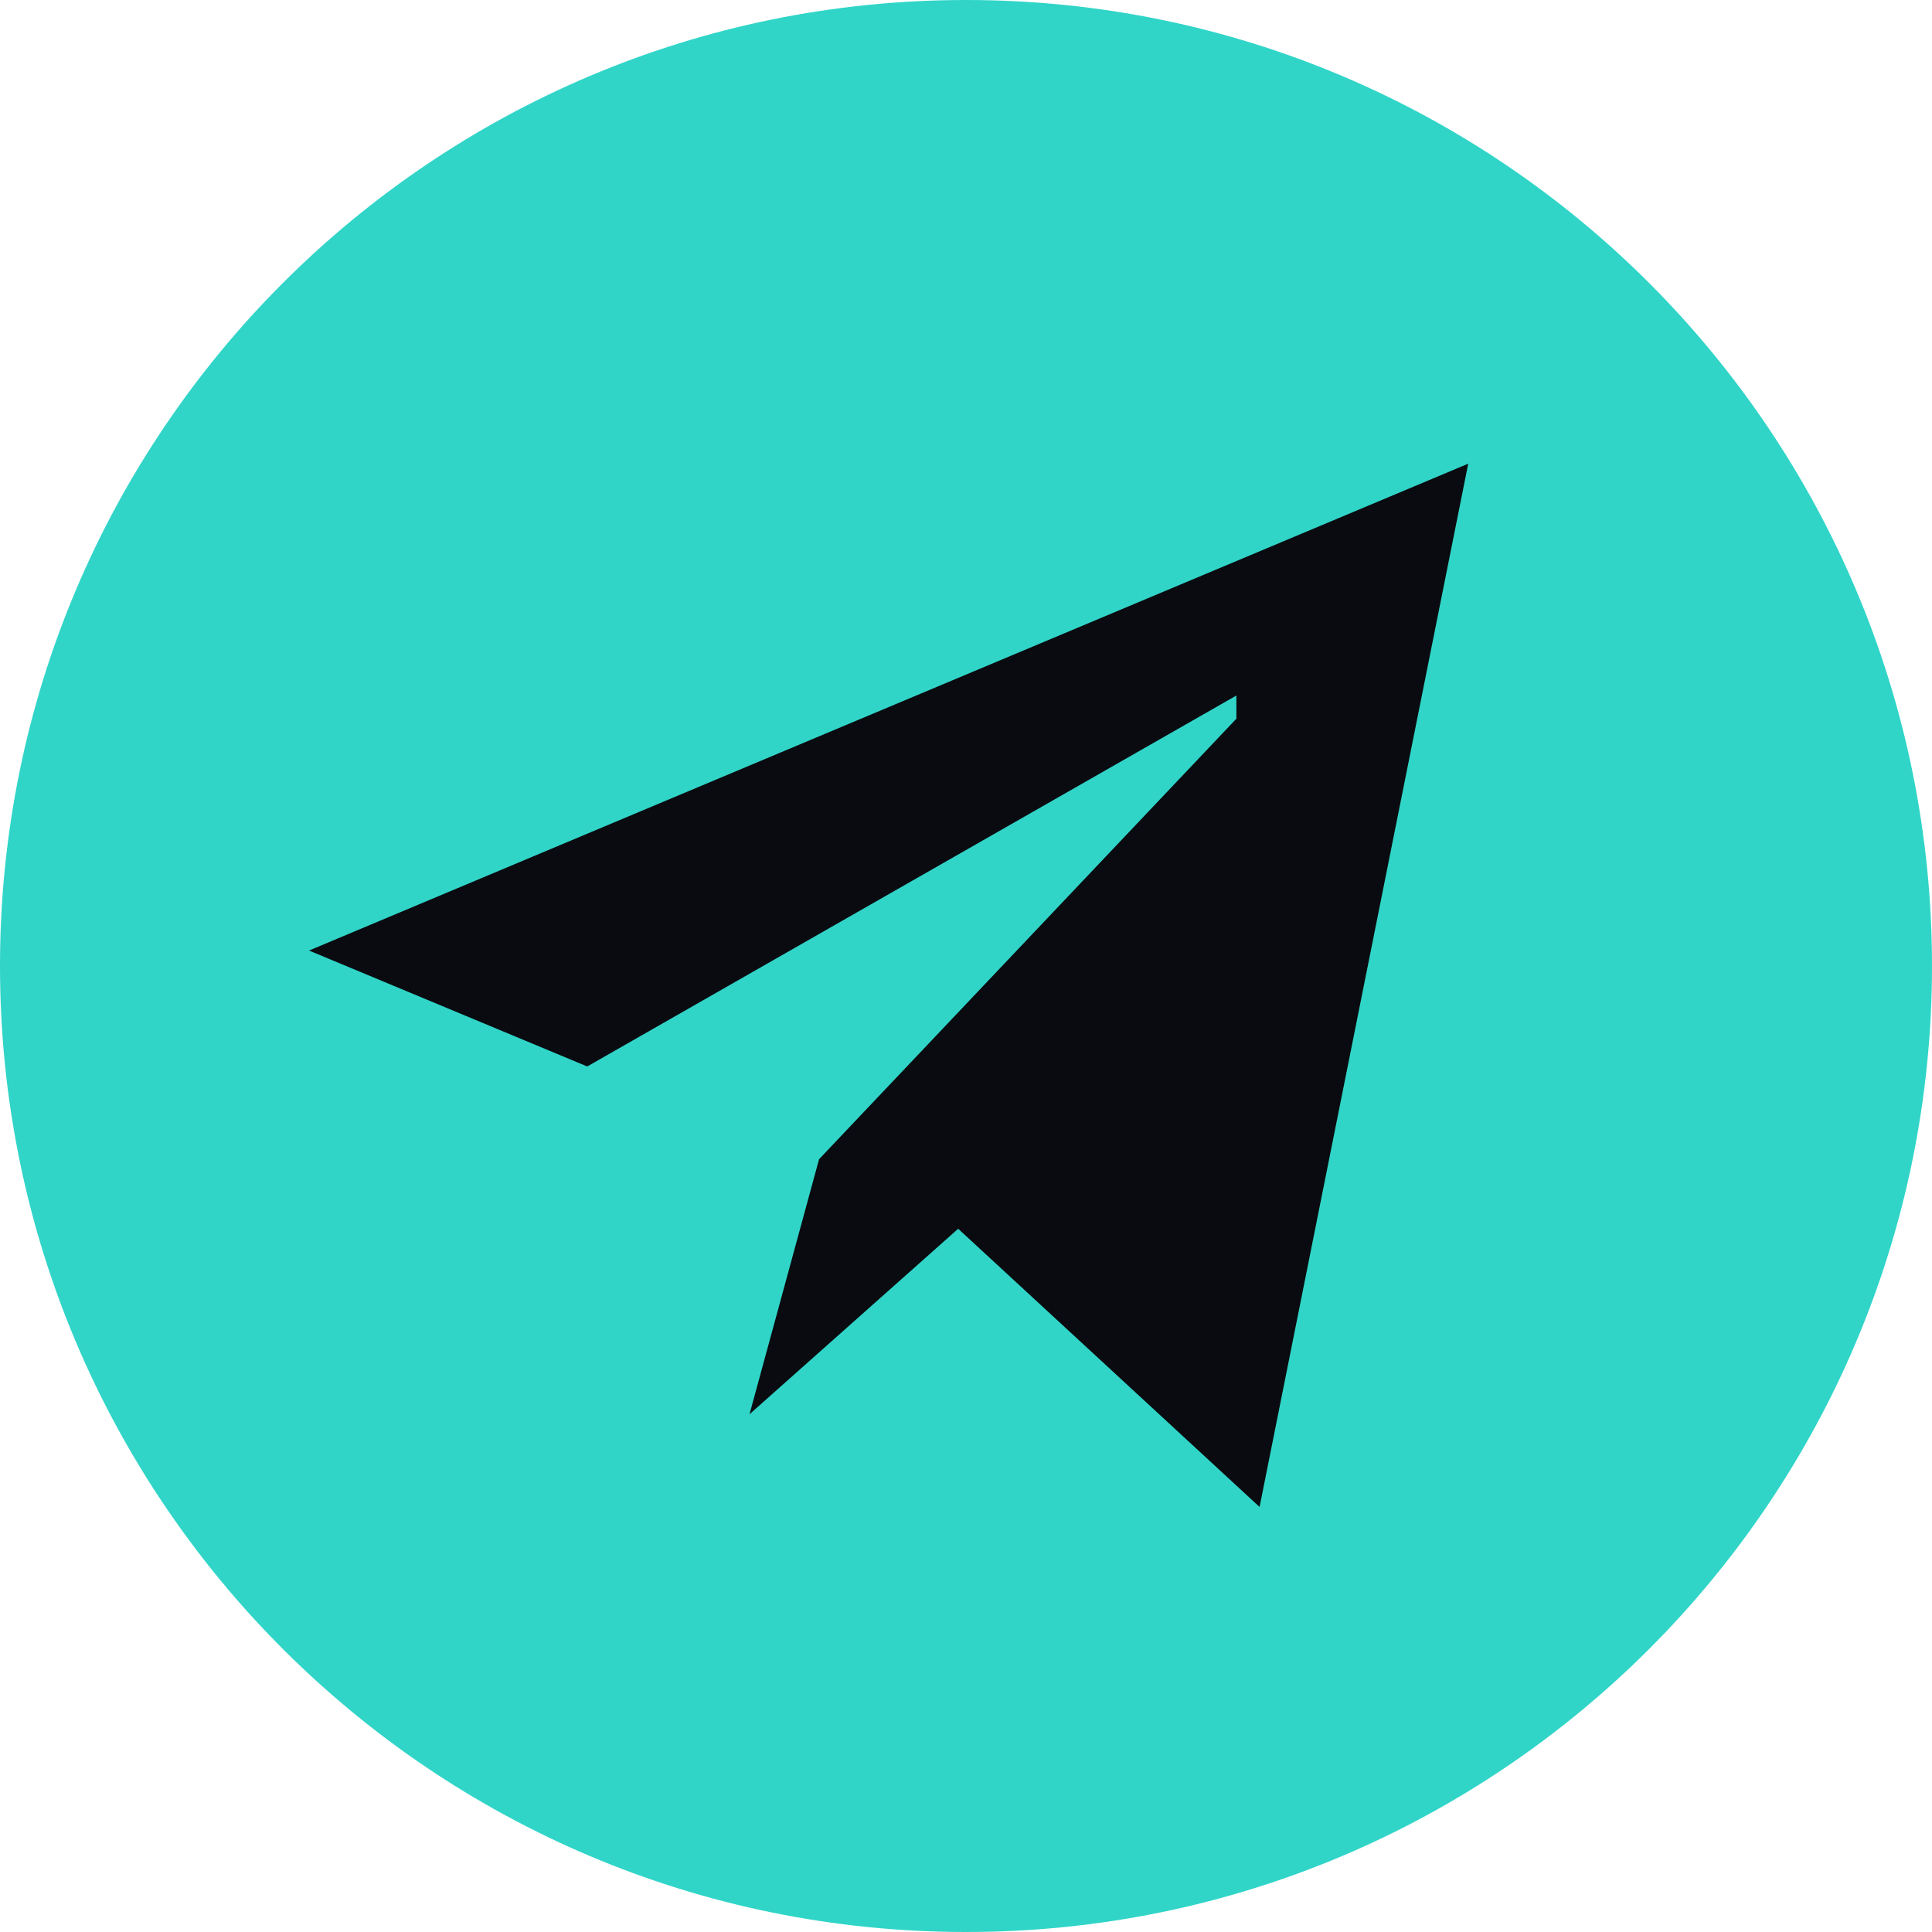
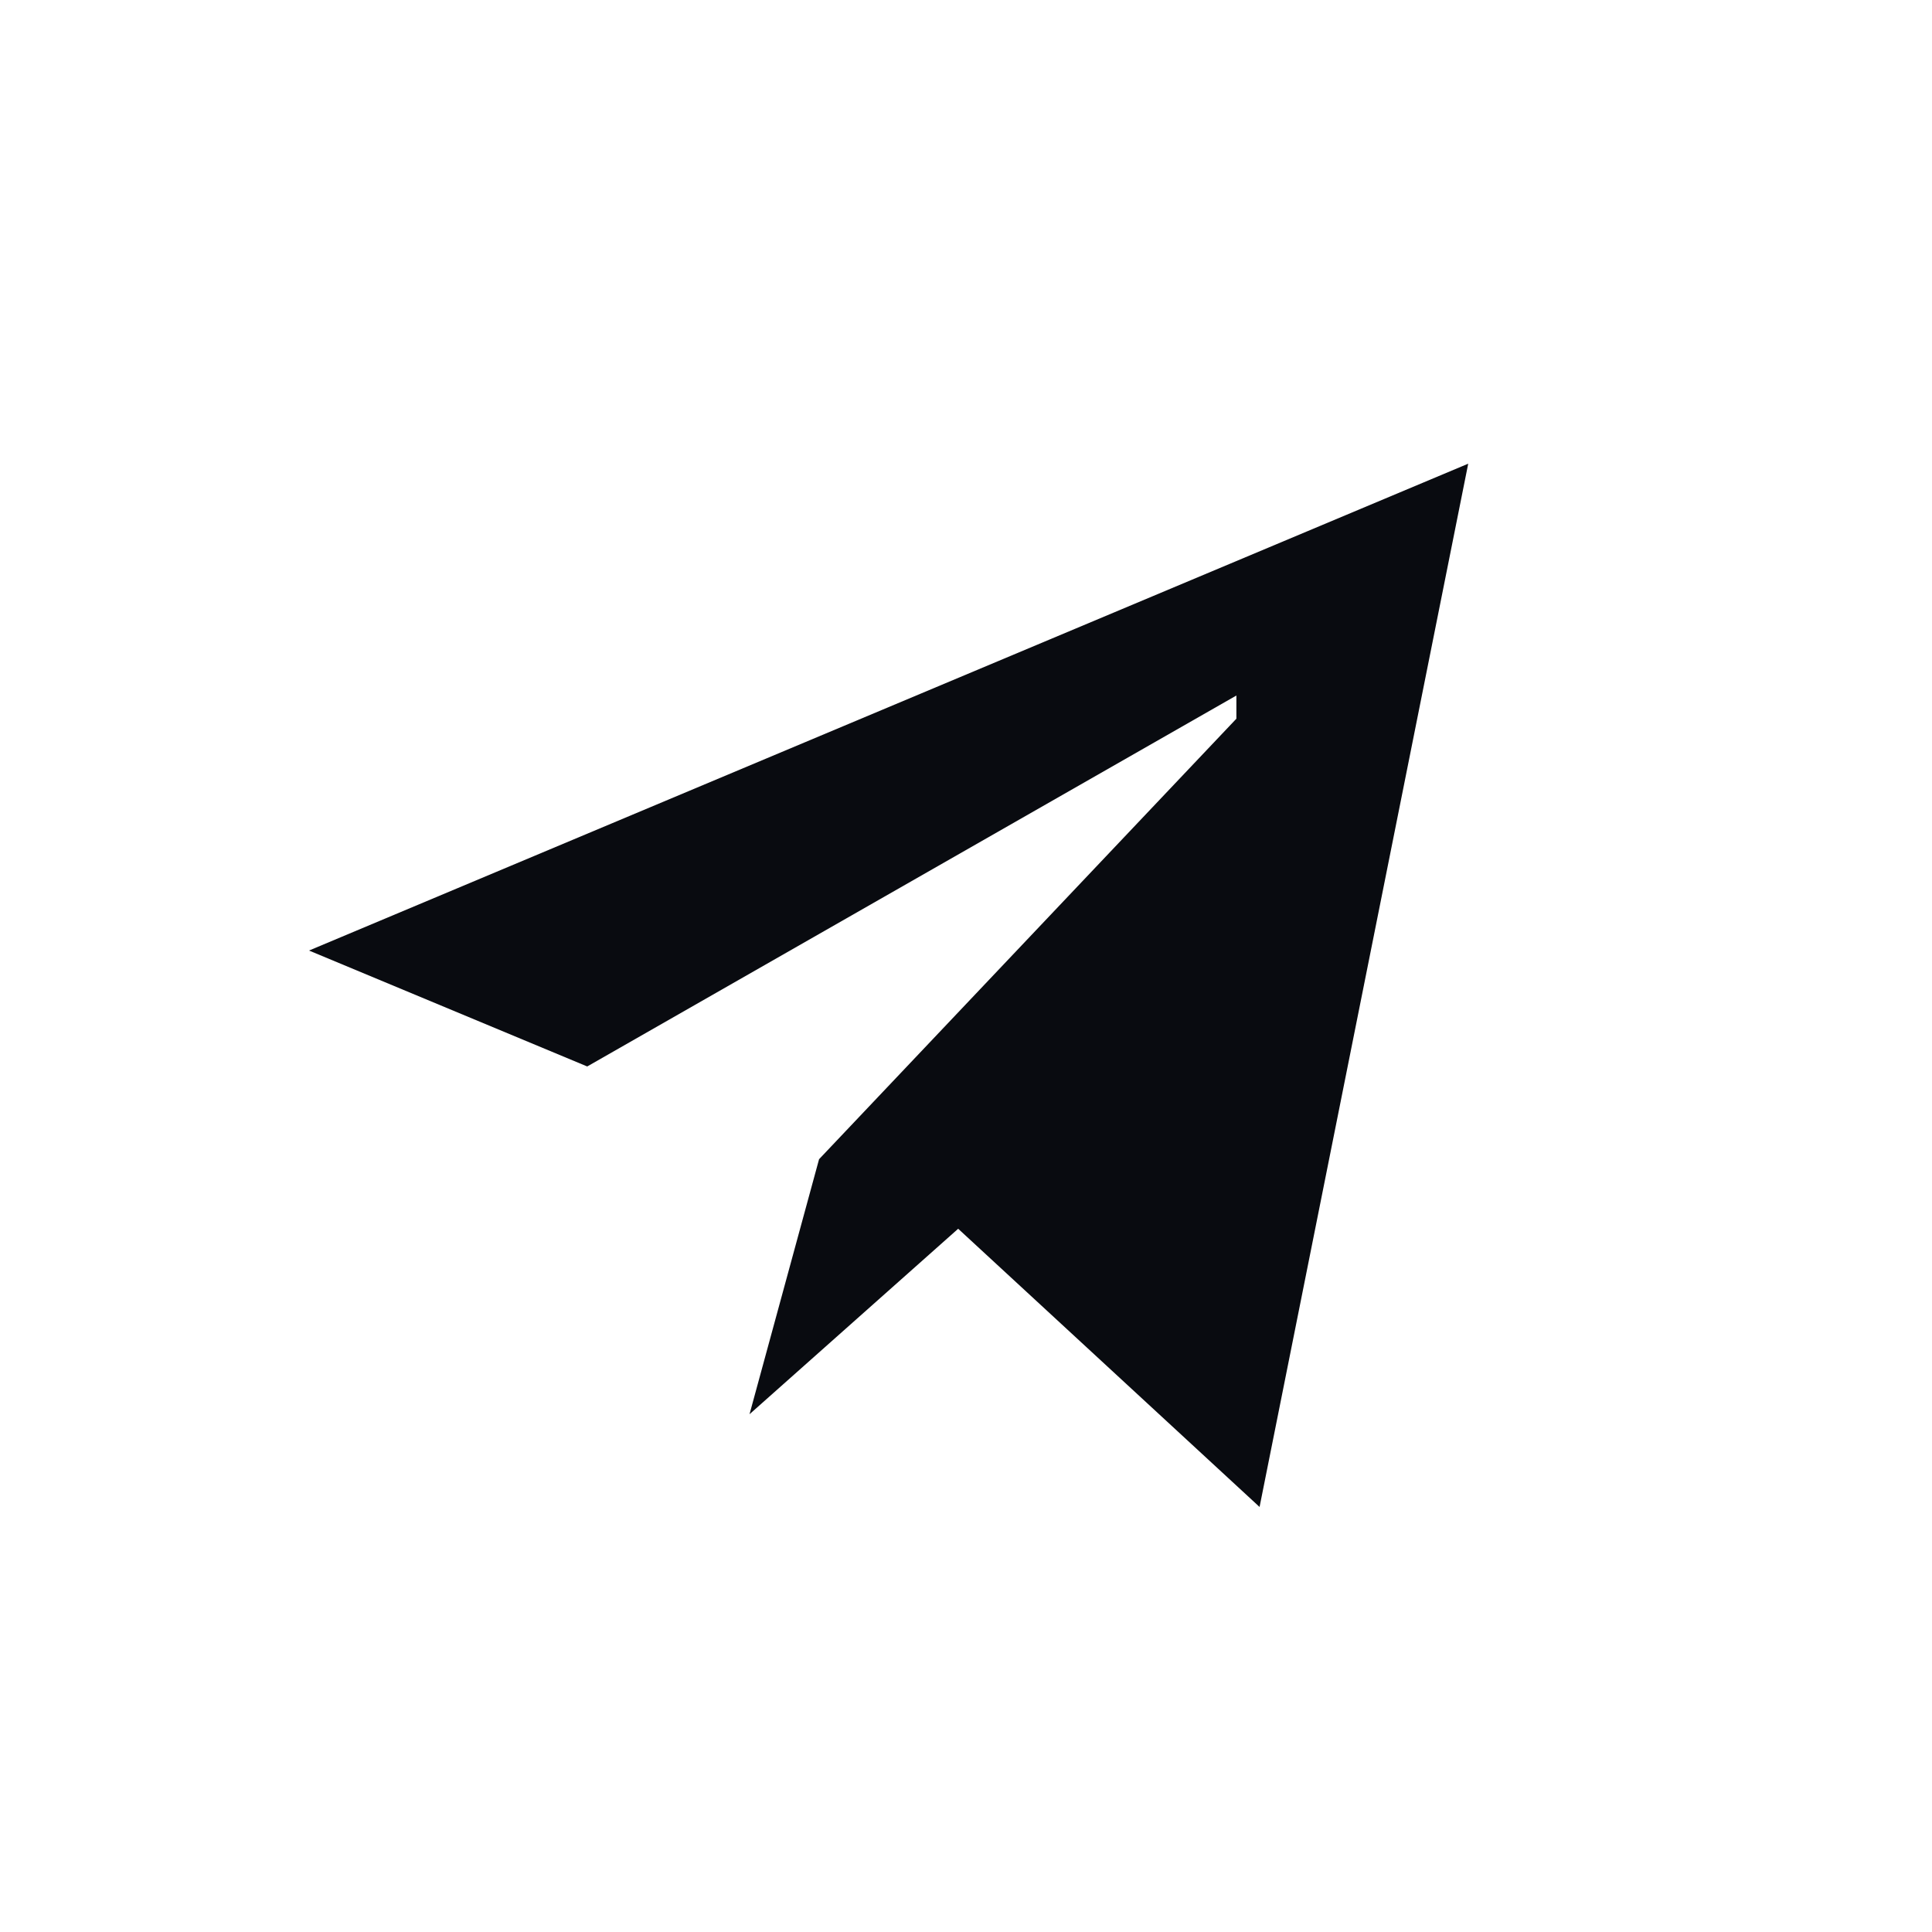
<svg xmlns="http://www.w3.org/2000/svg" width="20" height="20" viewBox="0 0 20 20" fill="none">
-   <path d="M20 10C20 4.477 15.523 0 10 0C4.477 0 0 4.477 0 10C0 15.523 4.477 20 10 20C15.523 20 20 15.523 20 10Z" fill="#30D5C8" />
  <path d="M15.199 4.8L13.039 15.6L9.919 12.72L7.759 14.64L8.479 12L12.799 7.44V7.2L6.079 11.04L3.199 9.84L15.199 4.8Z" fill="#090B10" />
</svg>